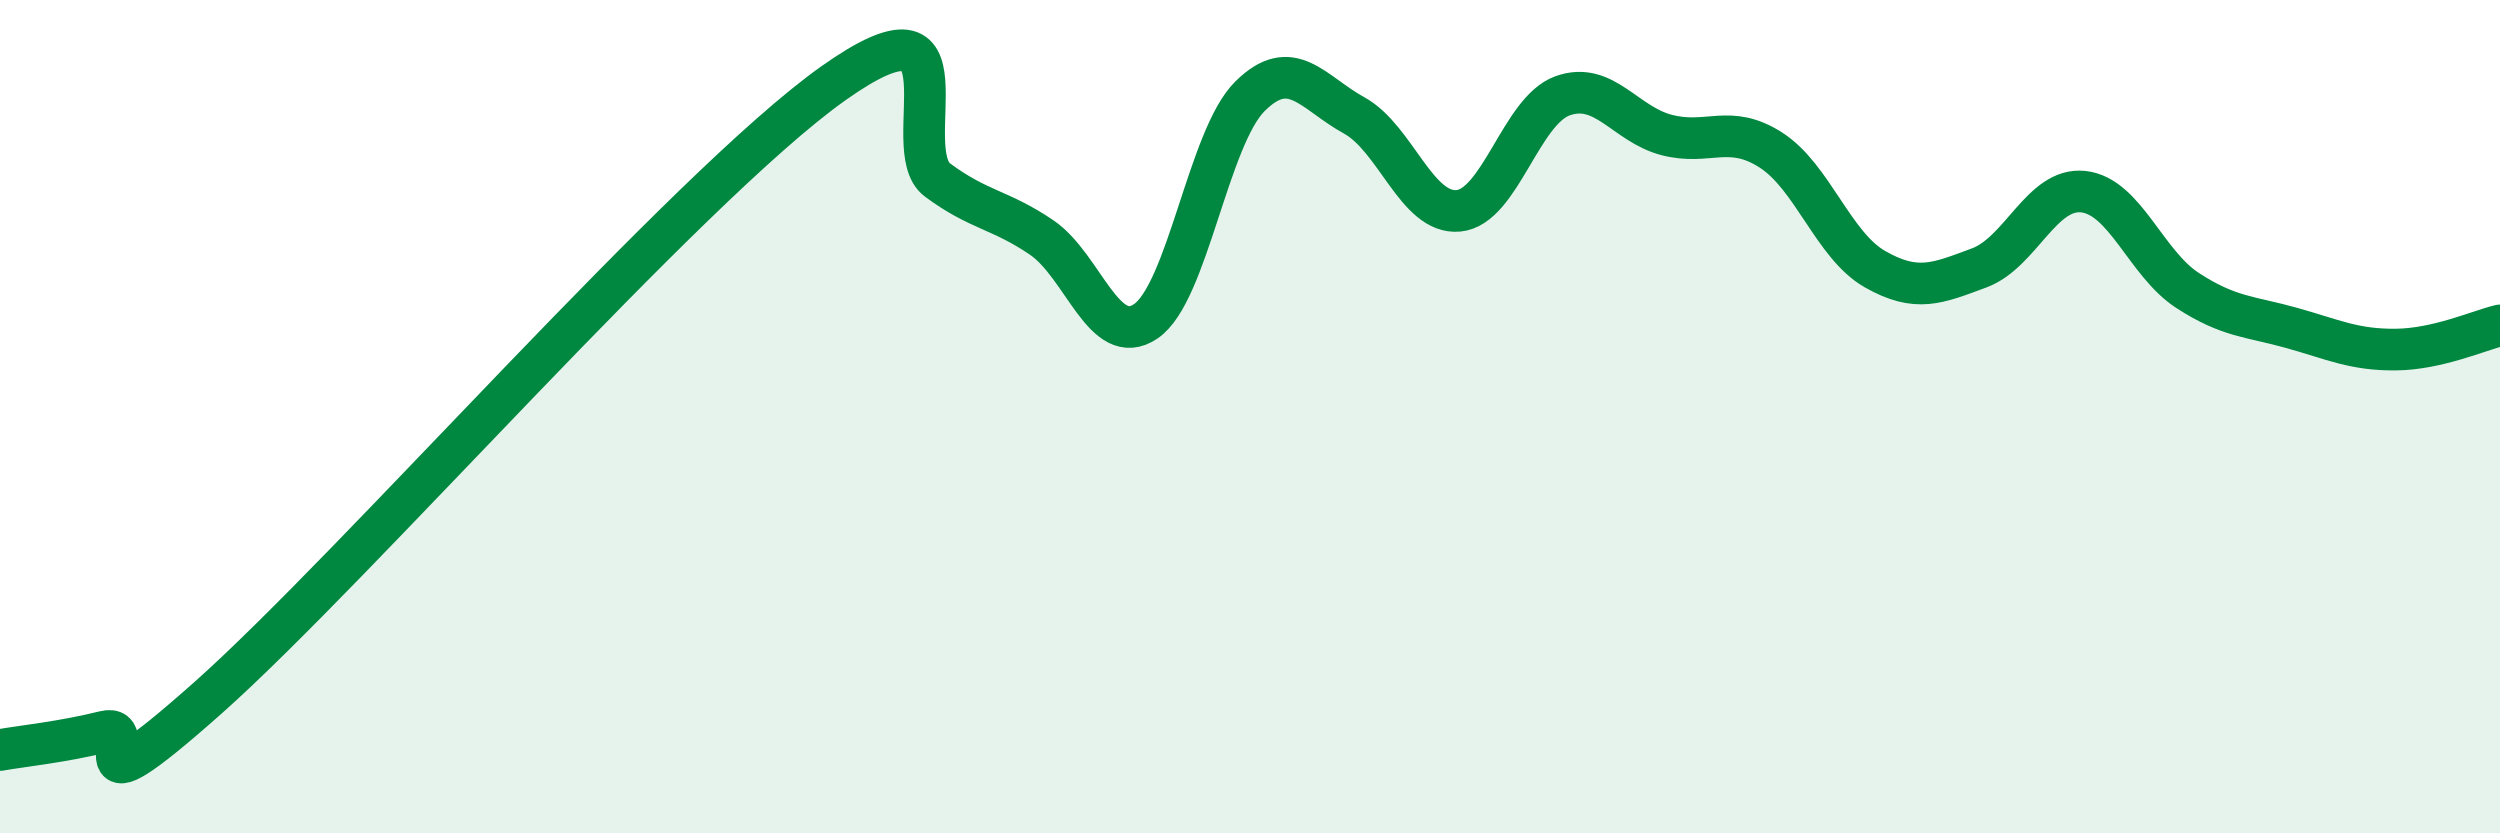
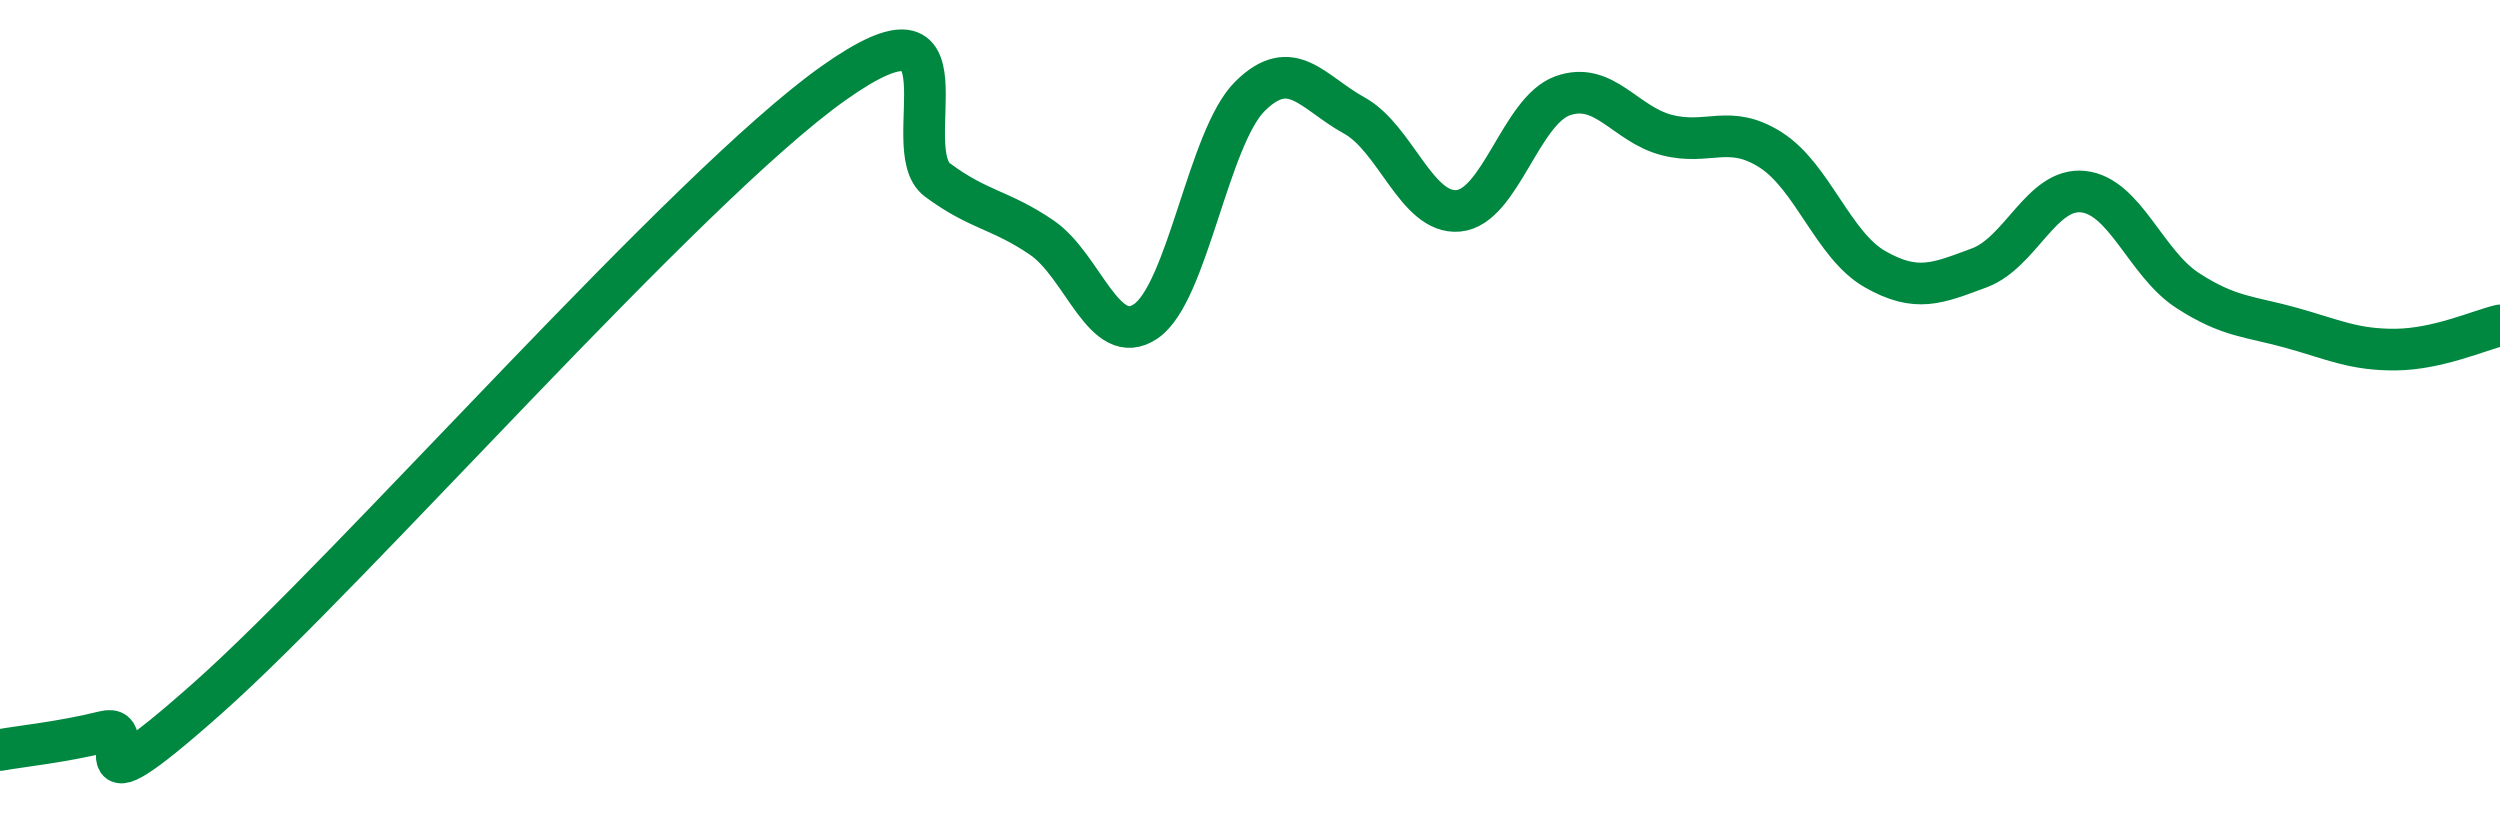
<svg xmlns="http://www.w3.org/2000/svg" width="60" height="20" viewBox="0 0 60 20">
-   <path d="M 0,18 C 0.5,17.91 1.5,17.81 2.5,17.56 C 3.5,17.31 1.5,19.85 5,16.74 C 8.5,13.63 16.5,4.48 20,2 C 23.5,-0.48 21.5,3.58 22.5,4.32 C 23.5,5.06 24,5.02 25,5.7 C 26,6.38 26.5,8.39 27.5,7.71 C 28.5,7.03 29,3.3 30,2.31 C 31,1.32 31.5,2.22 32.5,2.77 C 33.5,3.32 34,5.15 35,5.06 C 36,4.97 36.5,2.66 37.5,2.3 C 38.5,1.94 39,2.98 40,3.24 C 41,3.5 41.5,2.96 42.5,3.6 C 43.5,4.24 44,5.89 45,6.46 C 46,7.03 46.5,6.8 47.5,6.43 C 48.5,6.06 49,4.49 50,4.6 C 51,4.71 51.5,6.32 52.5,6.97 C 53.5,7.62 54,7.59 55,7.87 C 56,8.15 56.5,8.4 57.5,8.39 C 58.5,8.38 59.5,7.93 60,7.81L60 20L0 20Z" fill="#008740" opacity="0.1" stroke-linecap="round" stroke-linejoin="round" />
  <path d="M 0,18 C 0.5,17.91 1.5,17.81 2.5,17.56 C 3.5,17.31 1.5,19.85 5,16.74 C 8.5,13.63 16.5,4.48 20,2 C 23.5,-0.48 21.5,3.58 22.5,4.32 C 23.5,5.06 24,5.02 25,5.7 C 26,6.38 26.5,8.39 27.5,7.71 C 28.5,7.03 29,3.3 30,2.31 C 31,1.32 31.5,2.22 32.5,2.77 C 33.5,3.32 34,5.15 35,5.06 C 36,4.97 36.5,2.66 37.5,2.3 C 38.5,1.94 39,2.98 40,3.24 C 41,3.5 41.5,2.96 42.5,3.6 C 43.5,4.24 44,5.89 45,6.46 C 46,7.03 46.5,6.8 47.5,6.43 C 48.5,6.06 49,4.49 50,4.6 C 51,4.71 51.5,6.32 52.5,6.97 C 53.5,7.62 54,7.59 55,7.87 C 56,8.15 56.5,8.4 57.5,8.39 C 58.5,8.38 59.5,7.93 60,7.81" stroke="#008740" stroke-width="1" fill="none" stroke-linecap="round" stroke-linejoin="round" />
</svg>